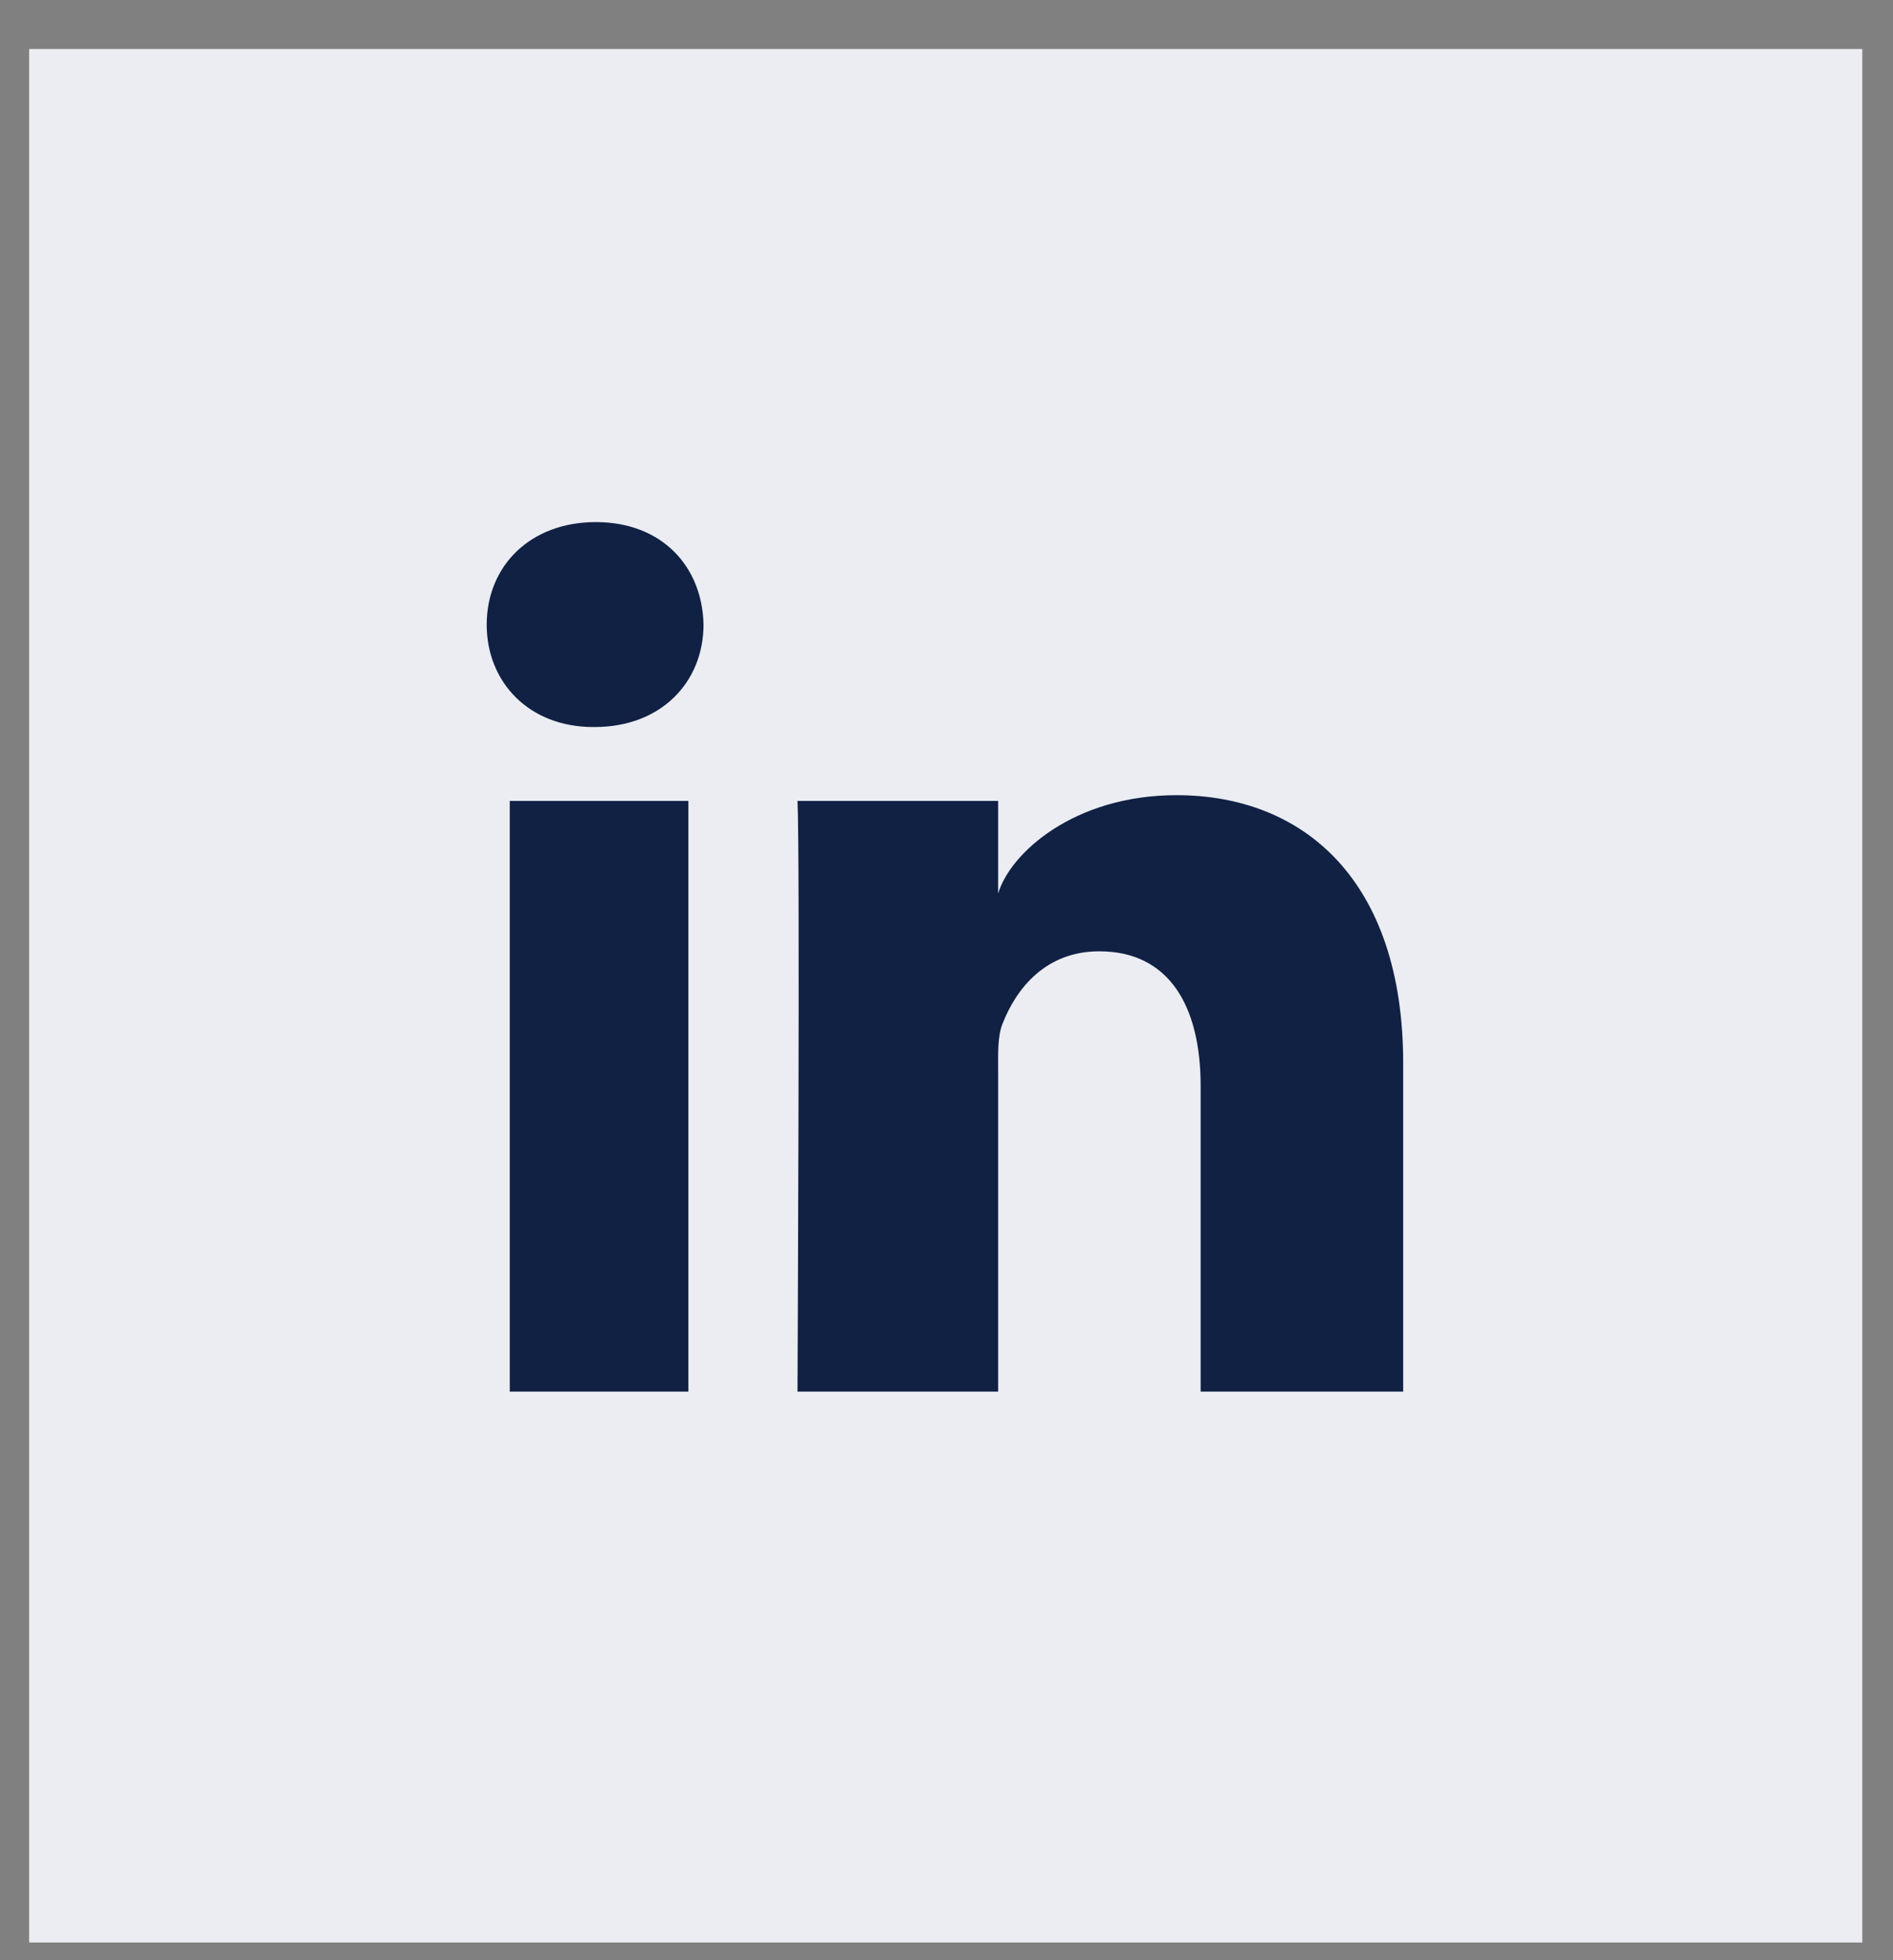
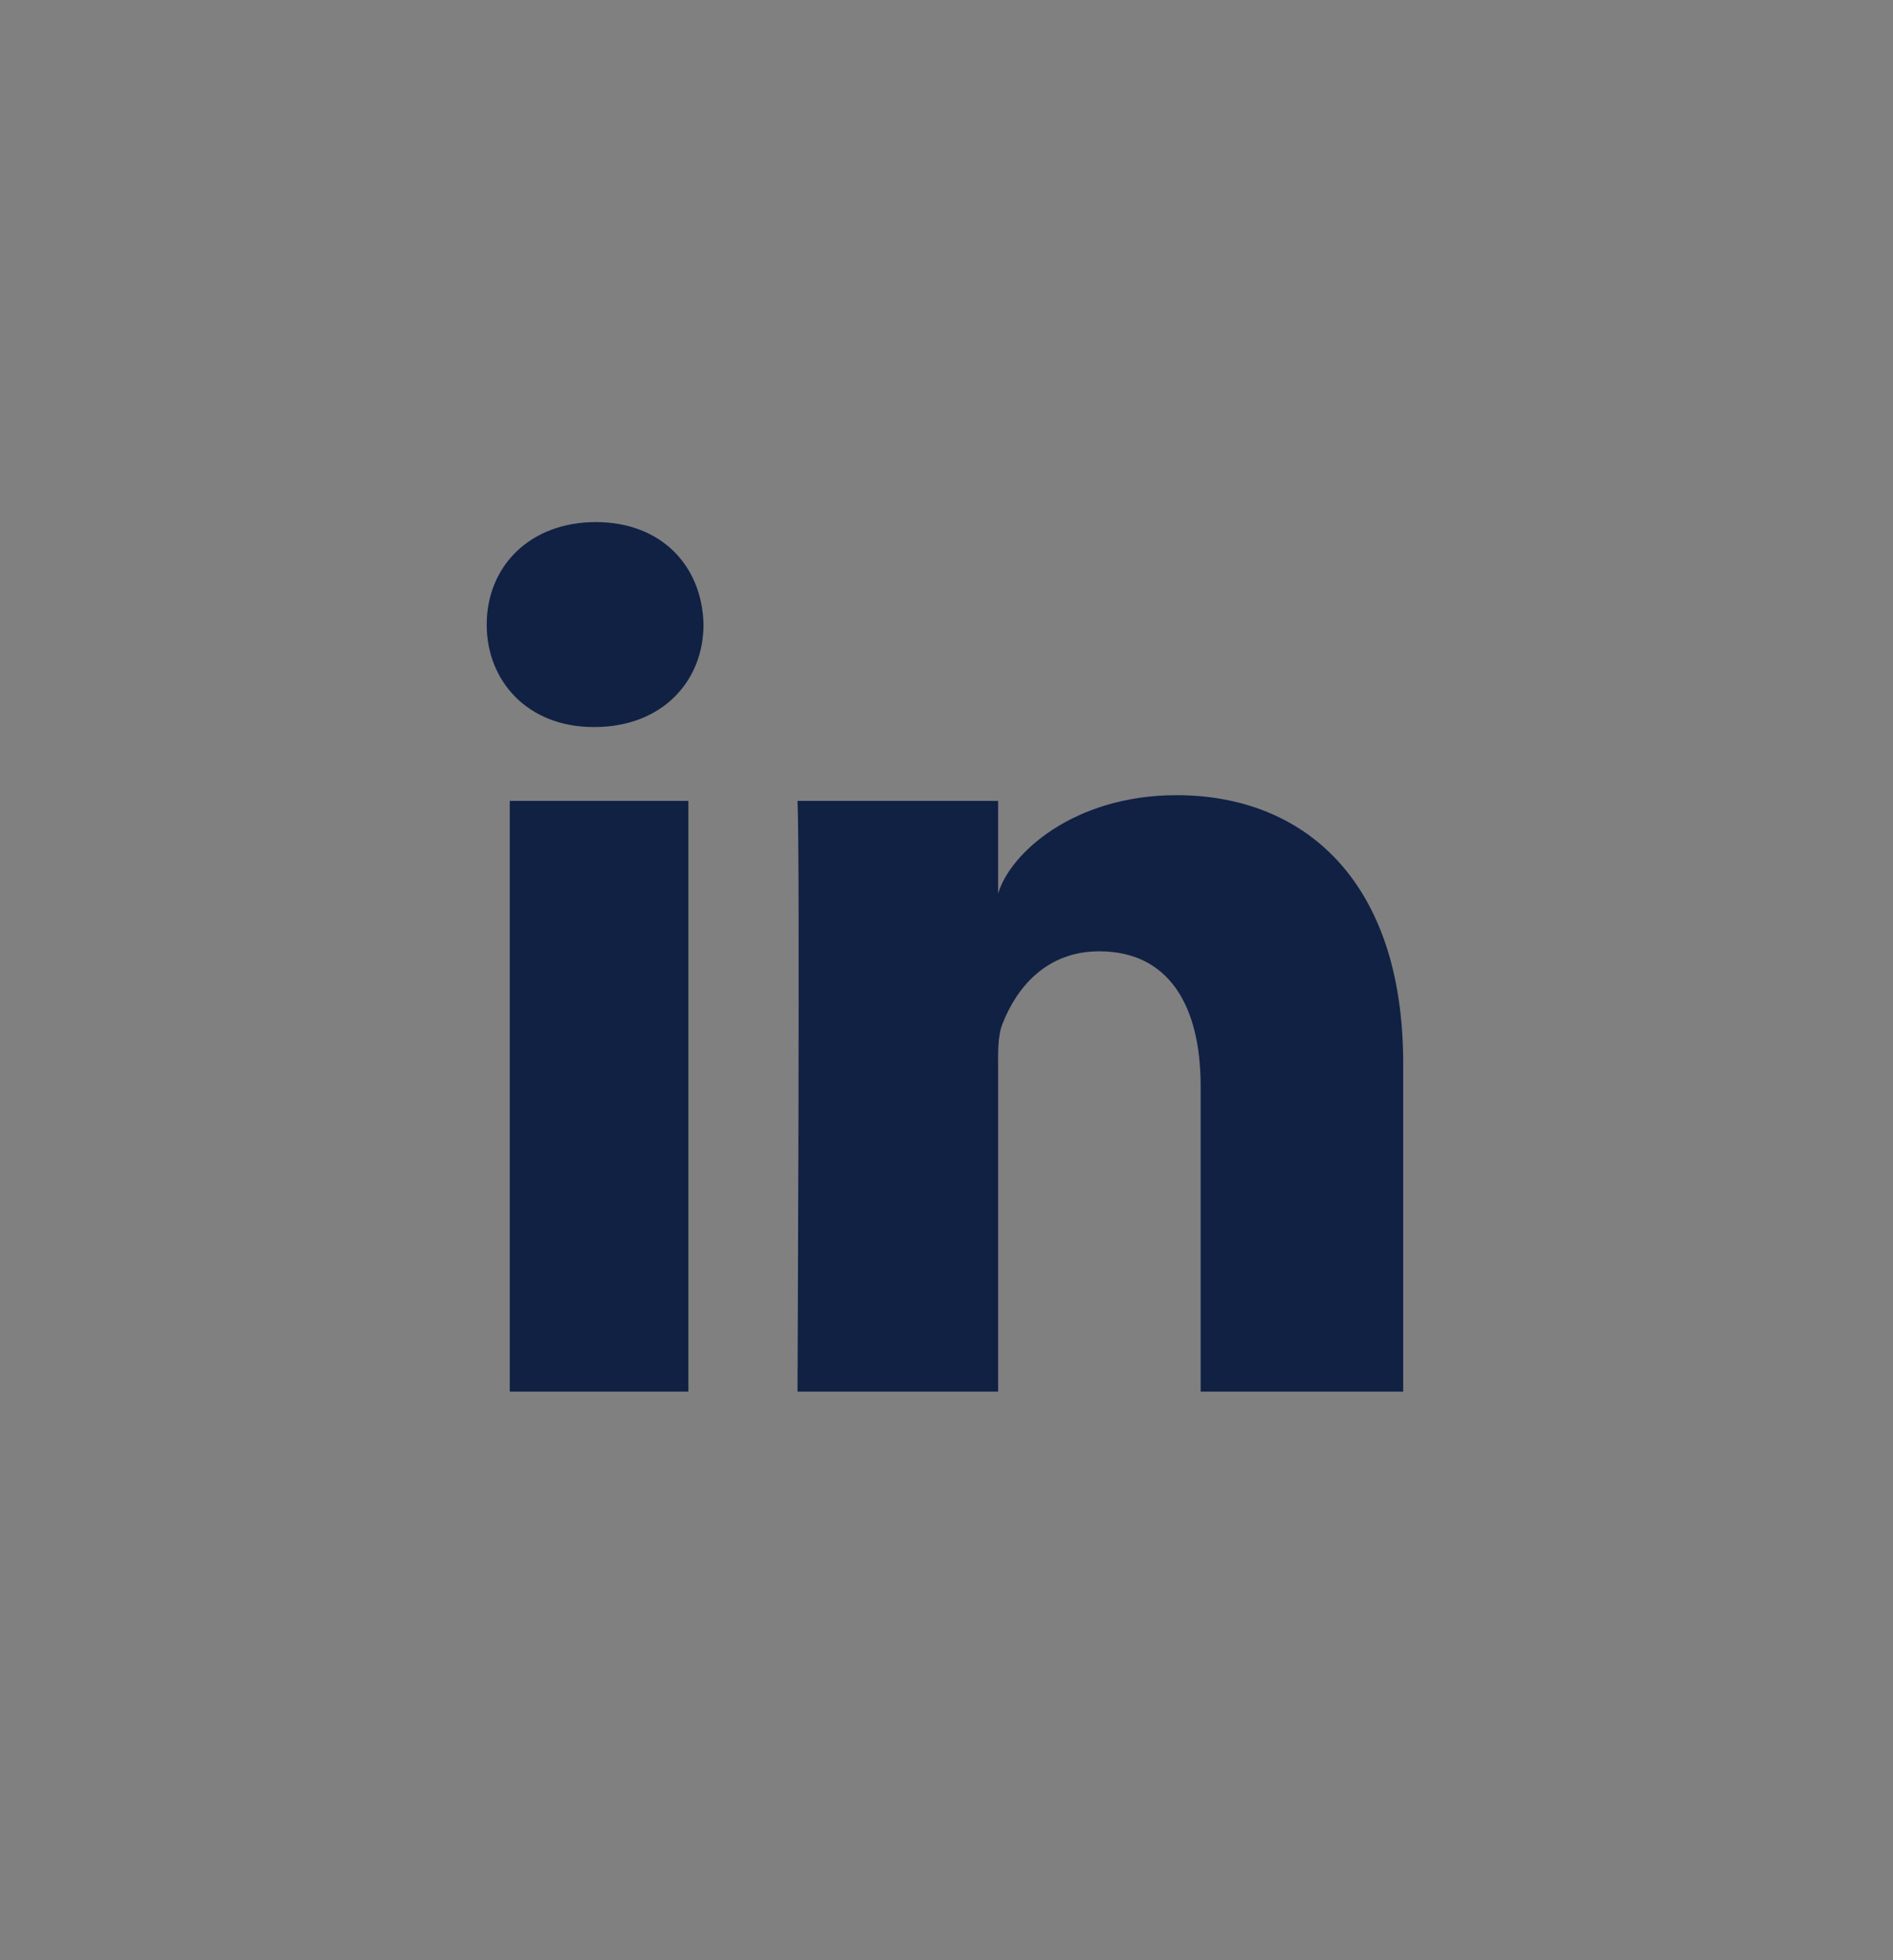
<svg xmlns="http://www.w3.org/2000/svg" xmlns:ns1="http://www.bohemiancoding.com/sketch/ns" width="28px" height="29px" viewBox="0 0 28 29" version="1.1">
  <rect x="0" y="0" width="28" height="29" fill="#808080" stroke="none" />
  <title>Linked In</title>
  <desc>Created with Sketch.</desc>
  <defs />
  <g id="Home" stroke="none" stroke-width="1" fill="none" fill-rule="evenodd" ns1:type="MSPage">
    <g id="Desktop-HD" ns1:type="MSArtboardGroup" transform="translate(-1392, -24)">
      <g id="Home-Page" ns1:type="MSLayerGroup" transform="translate(-421, 0)">
        <g id="Nav" transform="translate(143, 0)" ns1:type="MSShapeGroup">
          <g id="Social-Icons-2" transform="translate(1602, 25)">
            <g id="Linked-In" transform="translate(68.551, 0)">
-               <path d="M-0.12,-0.275 L26.995,-0.275 L26.995,27.738 L-0.12,27.738 L-0.12,-0.275 Z" id="Fill-1" fill="#EBEDF2" />
              <path d="M6.989,10.849 L9.631,10.849 L9.631,19.588 L6.989,19.588 L6.989,10.849 Z M8.243,9.756 L8.224,9.756 C7.268,9.756 6.648,9.088 6.648,8.242 C6.648,7.378 7.286,6.724 8.262,6.724 C9.236,6.724 9.836,7.376 9.855,8.239 C9.855,9.085 9.236,9.756 8.243,9.756 L8.243,9.756 Z M20.204,19.588 L17.208,19.588 L17.208,15.066 C17.208,13.882 16.74,13.074 15.708,13.074 C14.92,13.074 14.483,13.619 14.278,14.145 C14.202,14.333 14.213,14.595 14.213,14.859 L14.213,19.588 L11.245,19.588 C11.245,19.588 11.284,11.577 11.245,10.849 L14.213,10.849 L14.213,12.22 C14.389,11.62 15.337,10.764 16.852,10.764 C18.729,10.764 20.204,12.022 20.204,14.729 L20.204,19.588 L20.204,19.588 Z" id="Fill-2" fill="#112144" />
            </g>
          </g>
        </g>
      </g>
    </g>
  </g>
</svg>